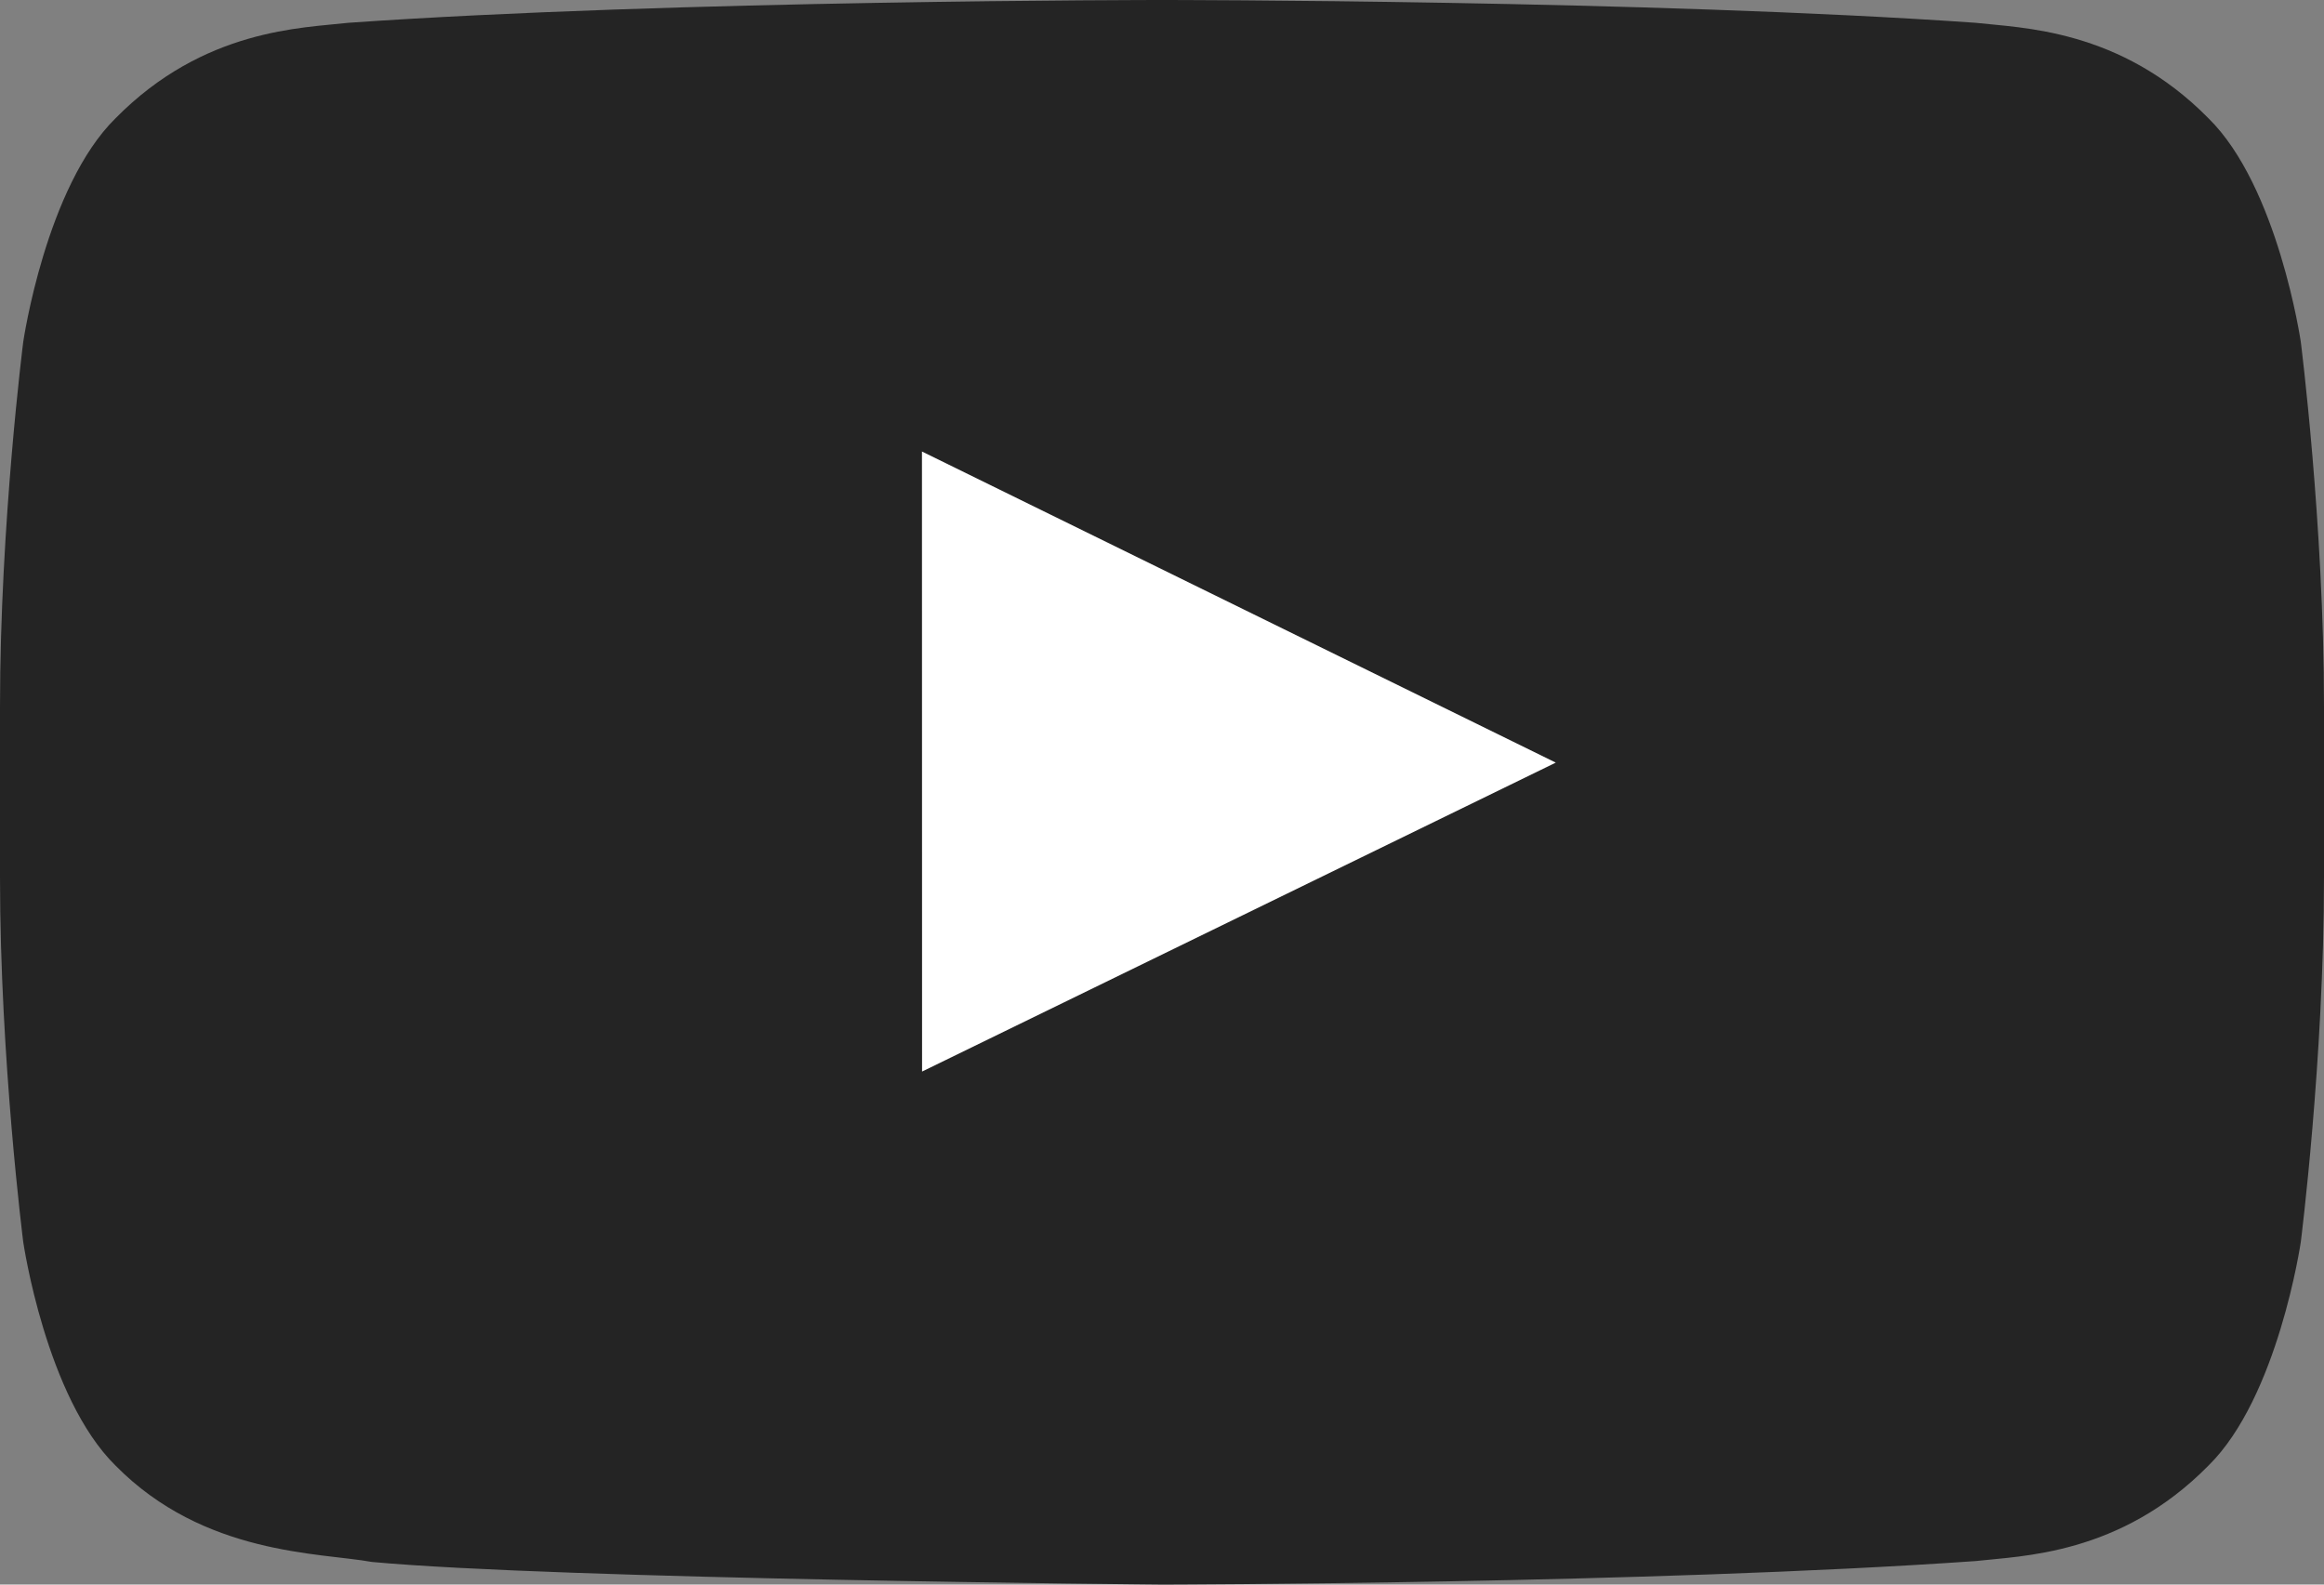
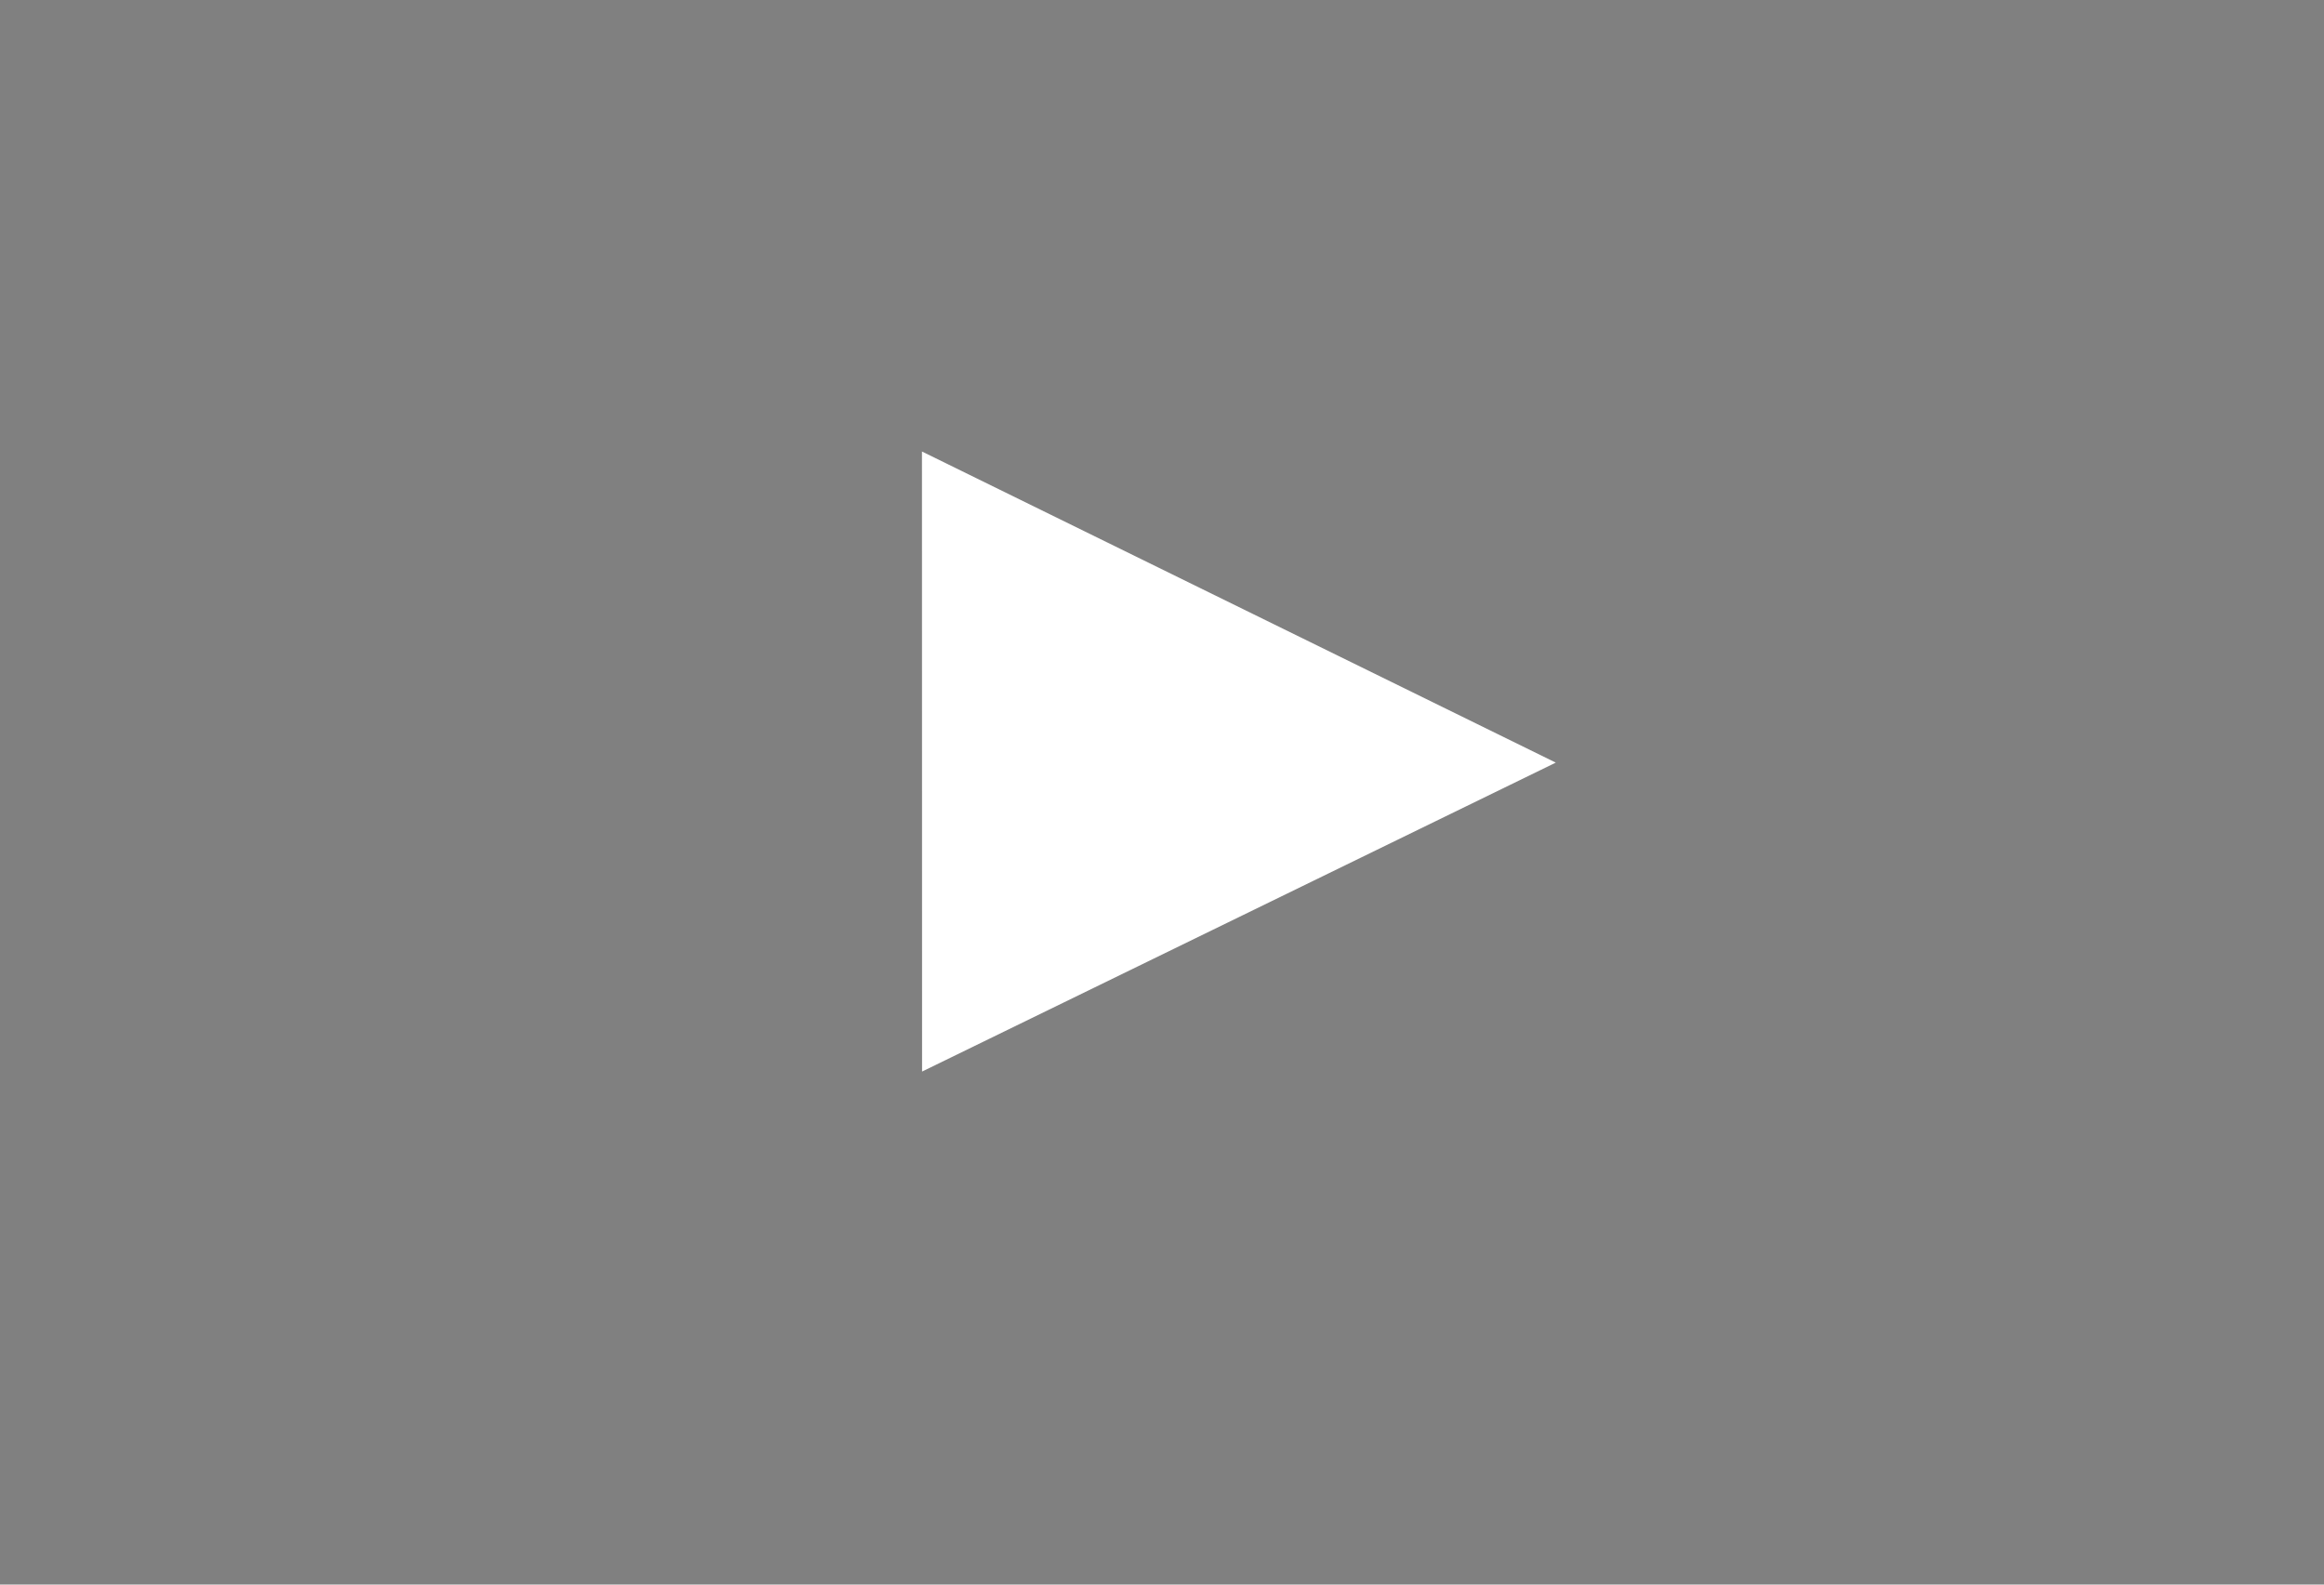
<svg xmlns="http://www.w3.org/2000/svg" width="264" height="180" viewBox="0 0 264 180" fill="none">
  <rect x="0" y="0" width="264" height="180" fill="#808080" stroke="none" />
-   <path fill-rule="evenodd" clip-rule="evenodd" d="M261.364 38.831C261.364 38.831 258.784 21.195 250.868 13.429C240.829 3.236 229.577 3.185 224.416 2.589C187.473 0 132.057 0 132.057 0H131.942C131.942 0 76.527 0 39.583 2.589C34.422 3.185 23.174 3.236 13.131 13.429C5.216 21.195 2.64 38.831 2.64 38.831C2.64 38.831 0 59.542 0 80.252V99.668C0 120.377 2.64 141.088 2.64 141.088C2.64 141.088 5.216 158.724 13.131 166.49C23.174 176.683 36.366 176.361 42.241 177.429C63.361 179.392 132 180 132 180C132 180 187.473 179.919 224.416 177.33C229.577 176.734 240.829 176.683 250.868 166.49C258.784 158.724 261.364 141.088 261.364 141.088C261.364 141.088 264 120.377 264 99.668V80.252C264 59.542 261.364 38.831 261.364 38.831Z" fill="#151515" fill-opacity="0.85" />
  <path fill-rule="evenodd" clip-rule="evenodd" d="M104.745 121.723L104.732 51.289L176.732 86.629L104.745 121.723Z" fill="white" />
</svg>